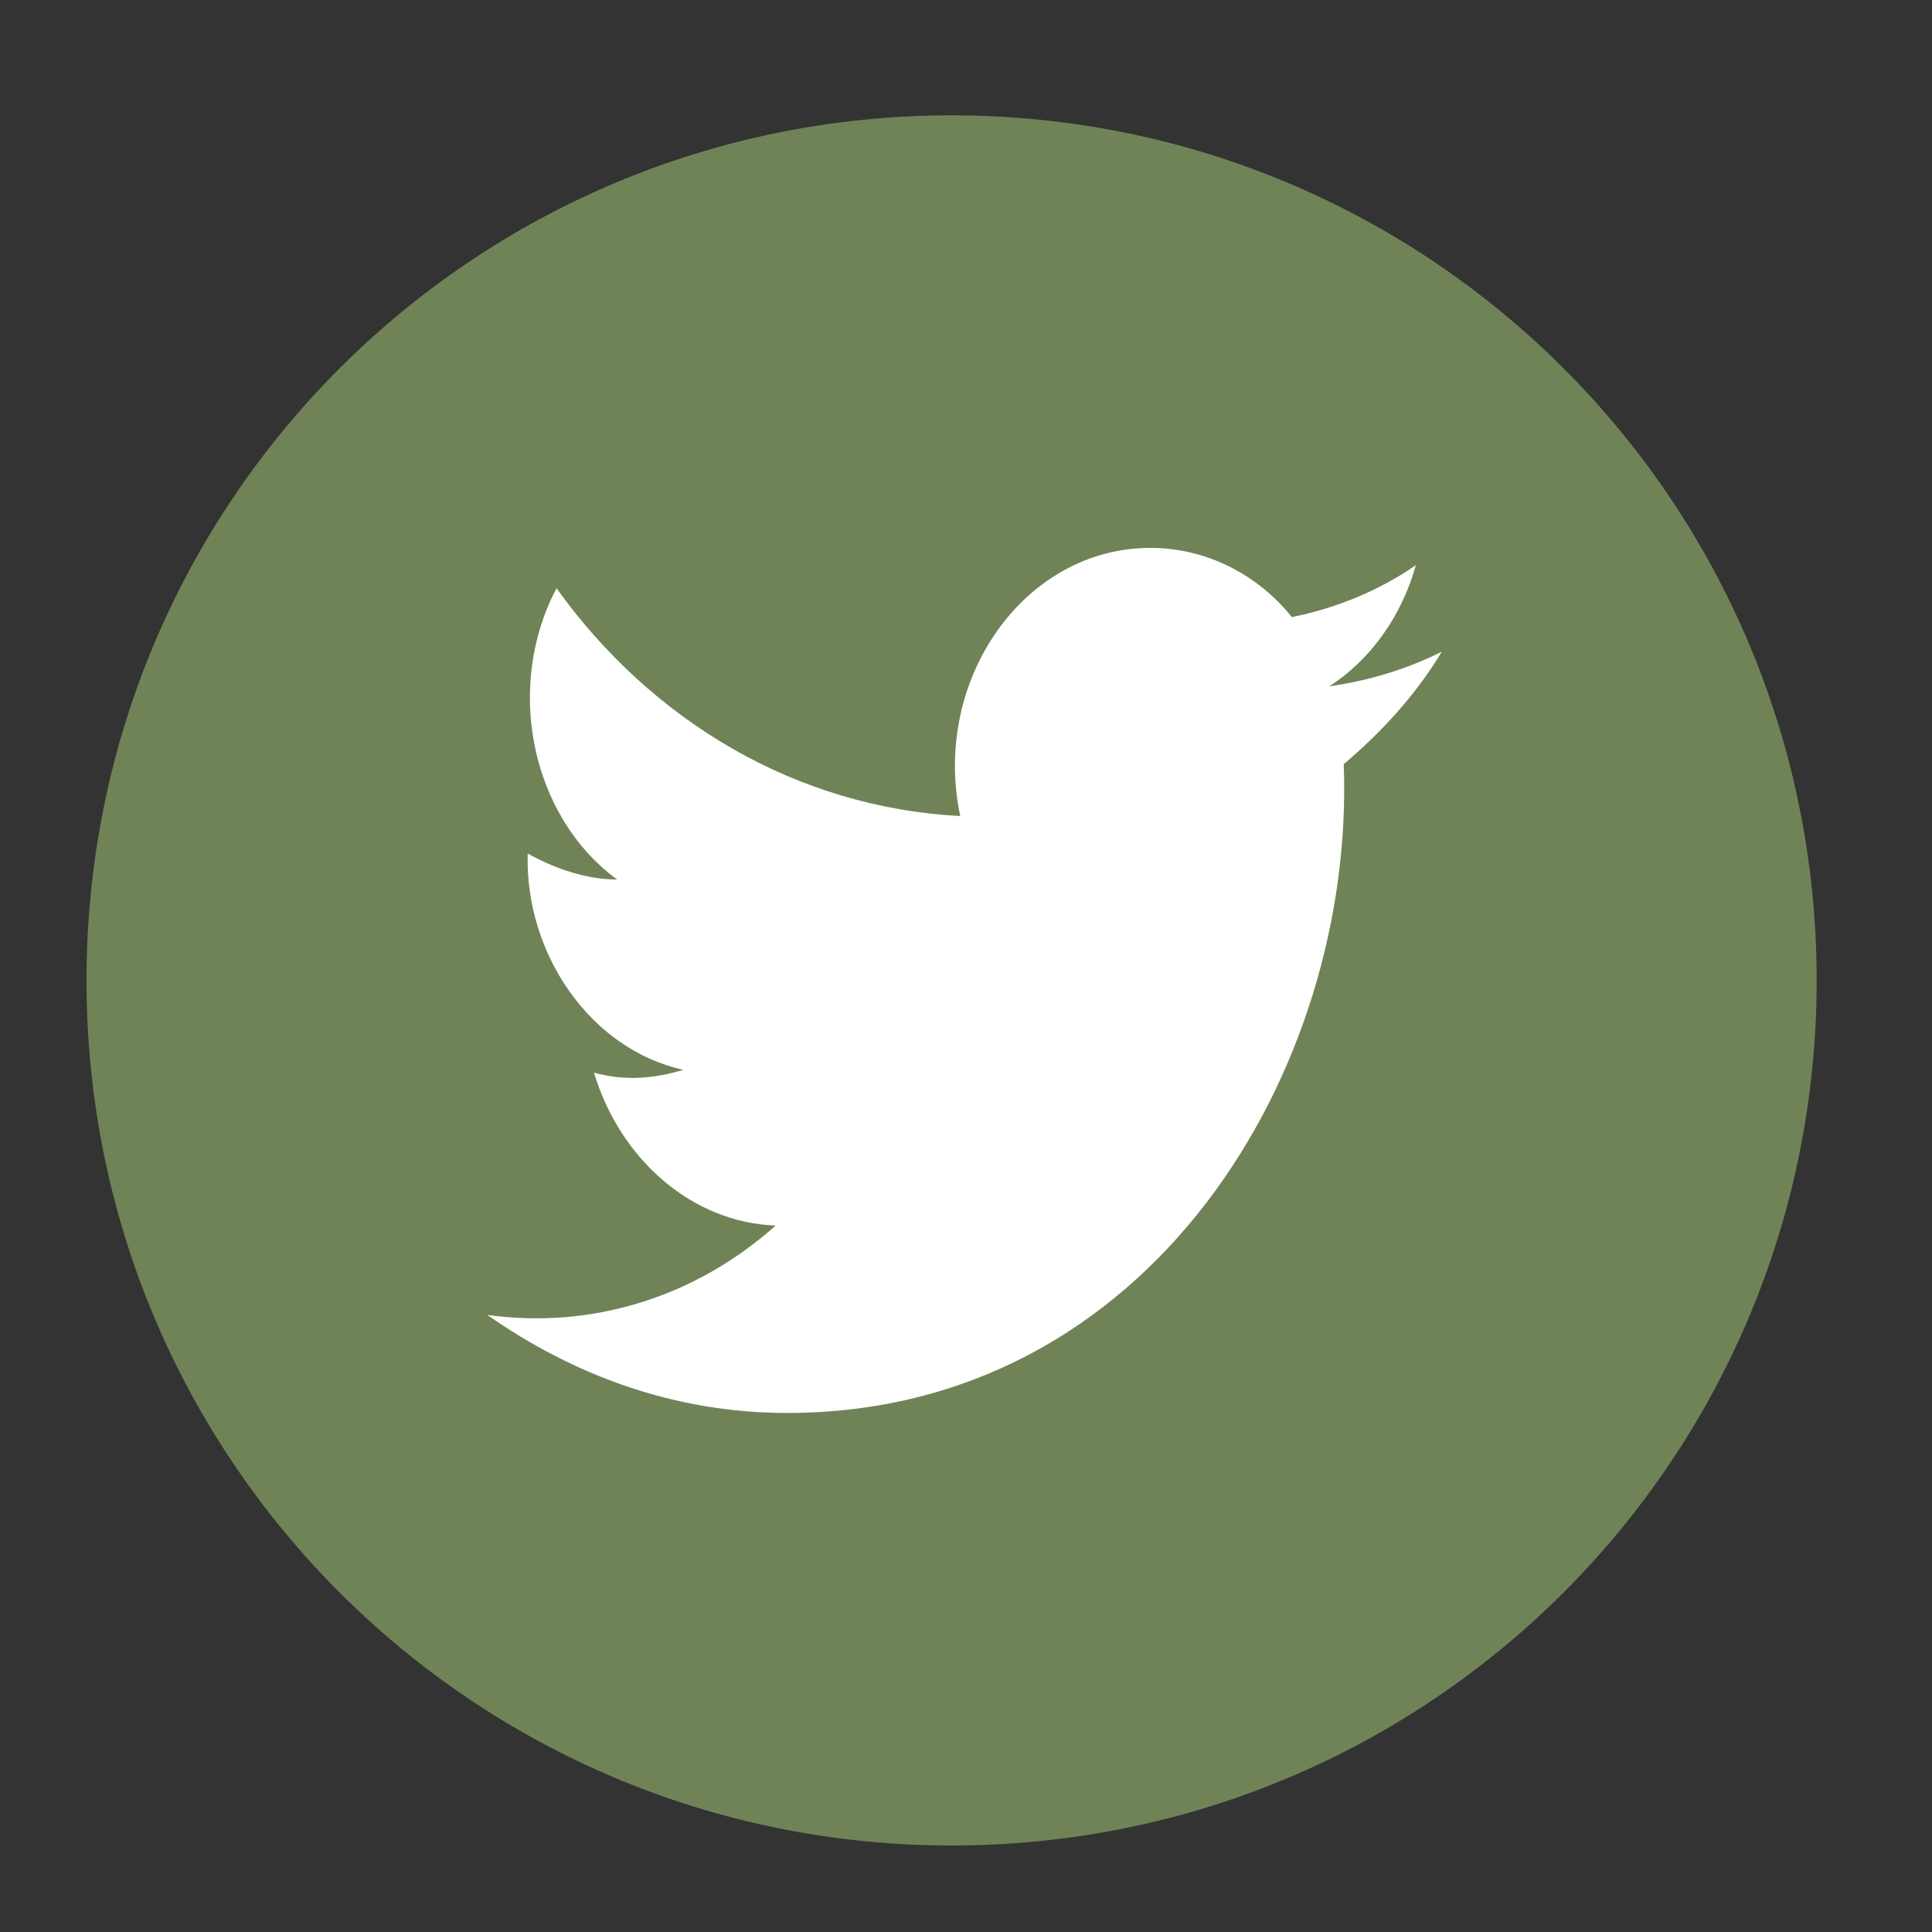
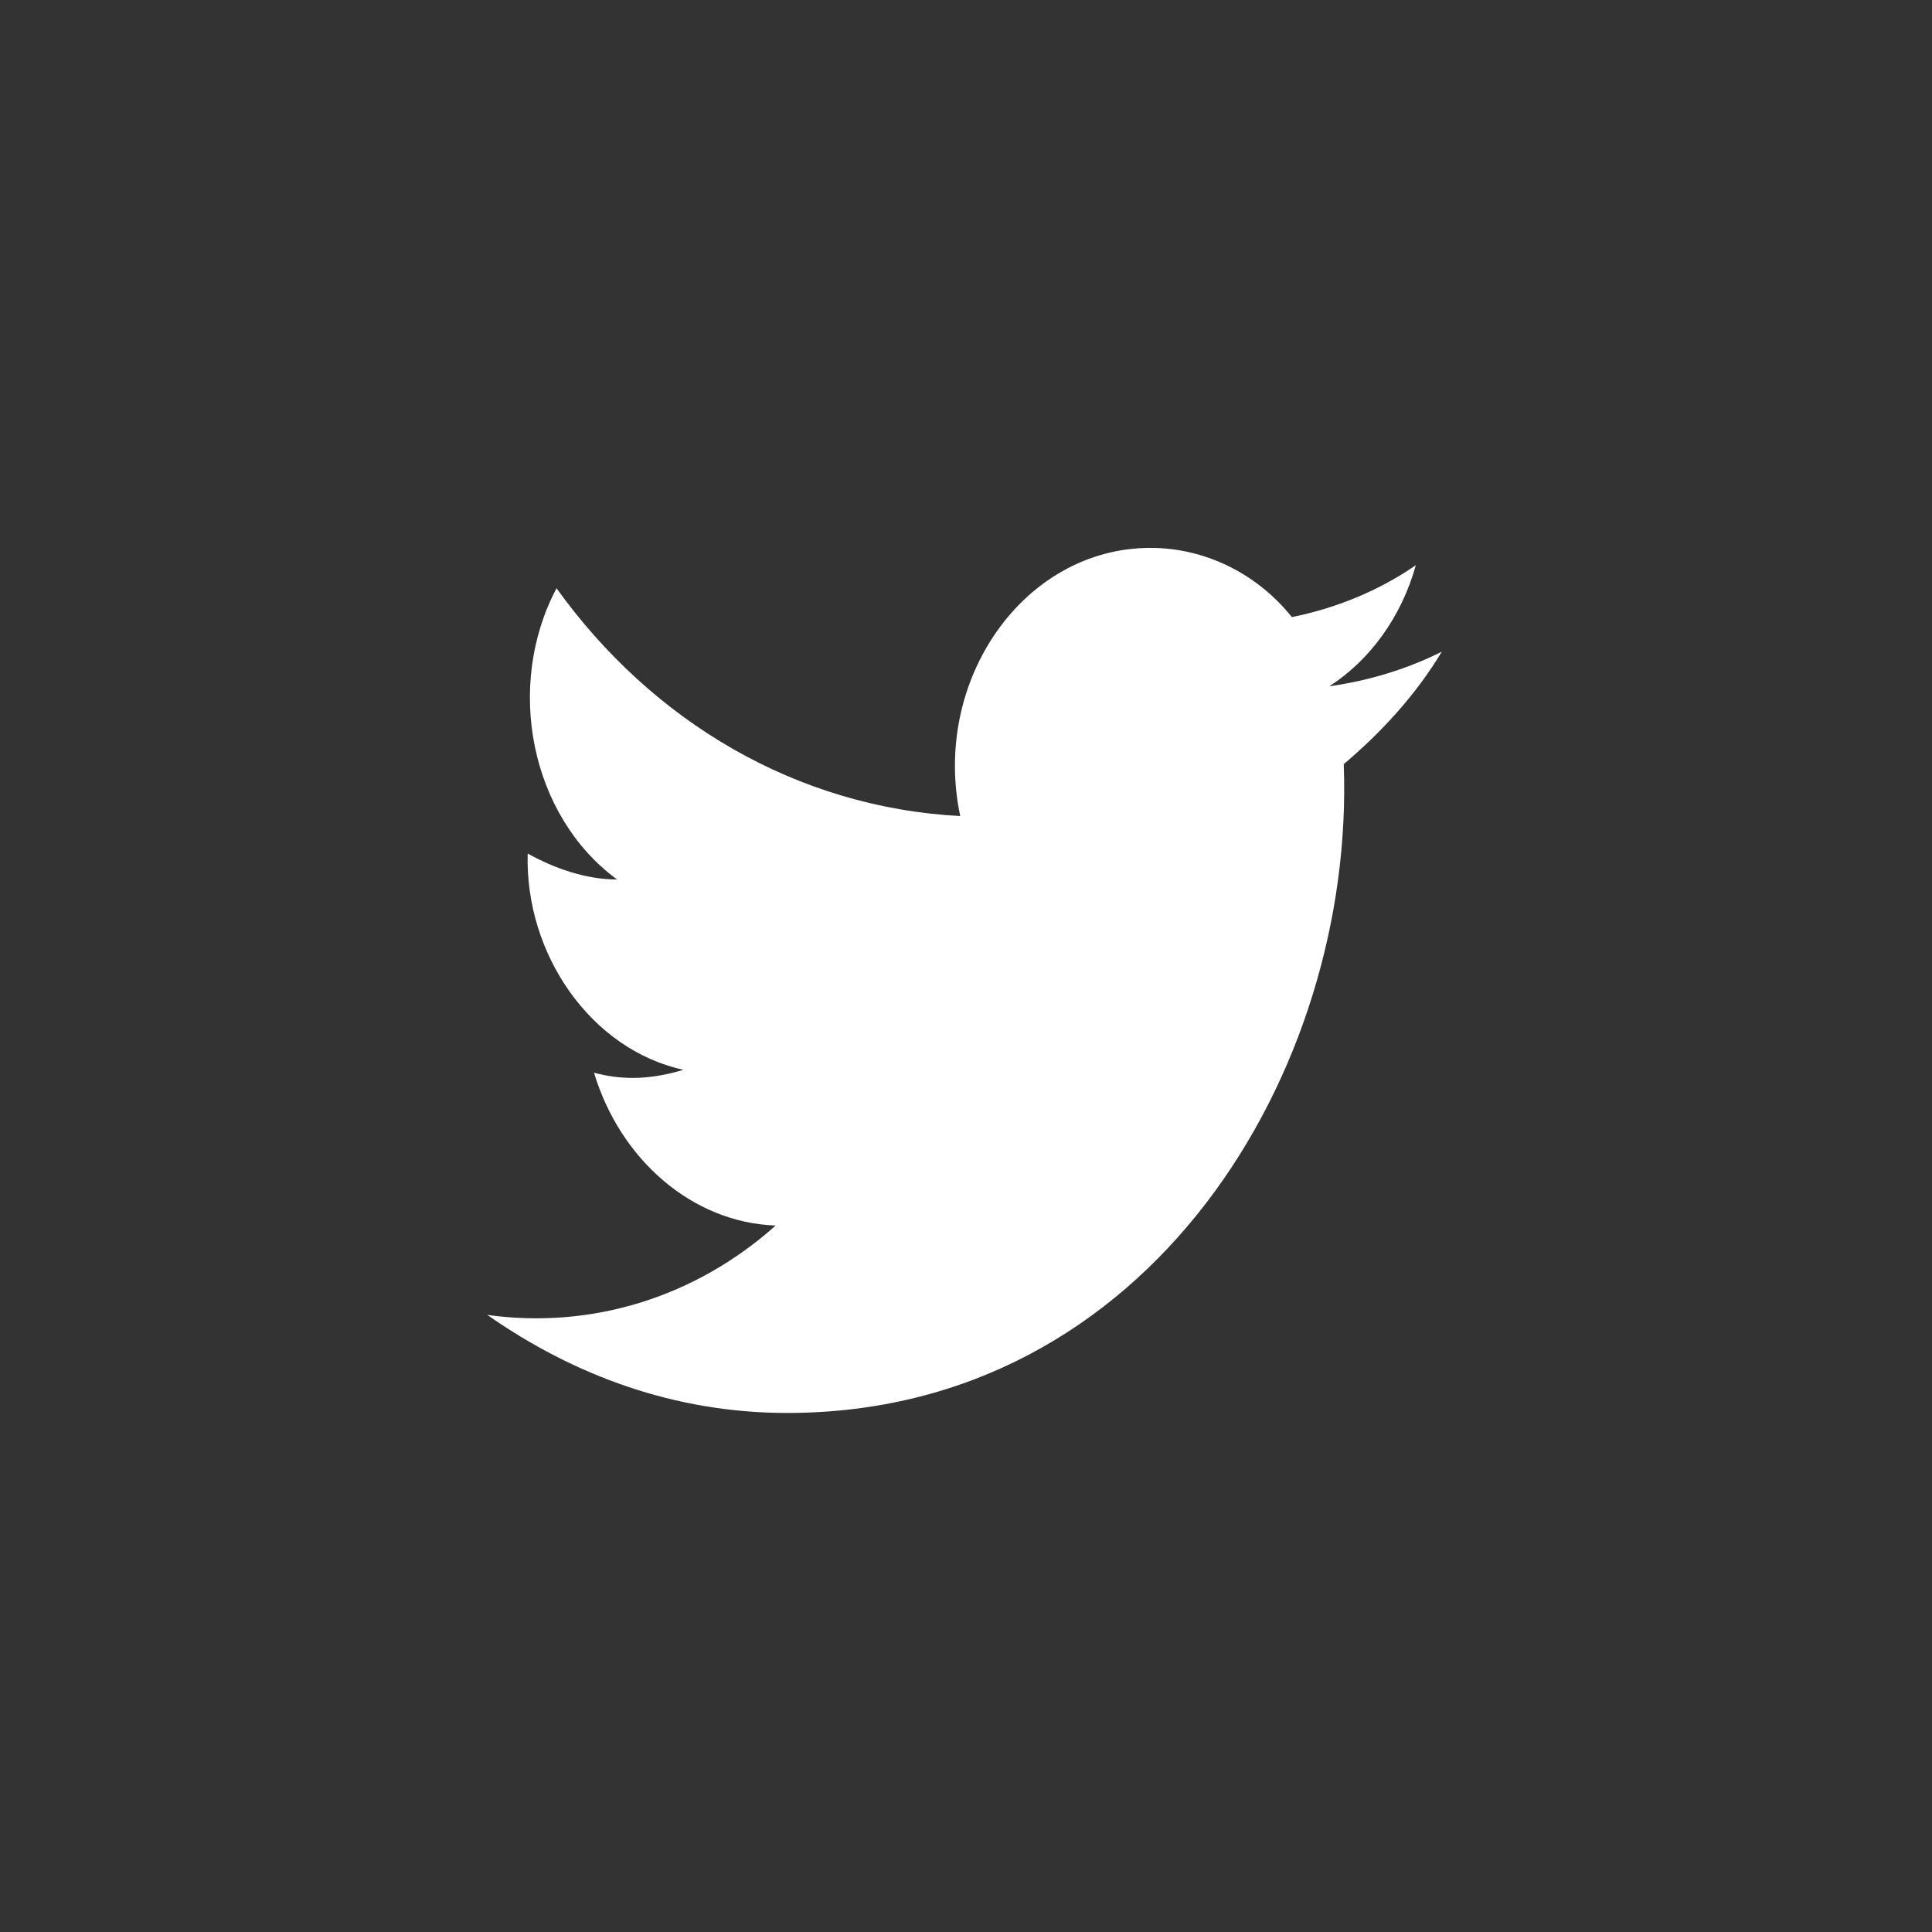
<svg xmlns="http://www.w3.org/2000/svg" version="1.1" id="Layer_1" x="0px" y="0px" viewBox="0 0 67 67" style="enable-background:new 0 0 67 67;" xml:space="preserve">
  <rect x="0" y="0" width="67" height="67" fill="#333333" stroke="none" />
  <style type="text/css">
	.st0{fill:#708357;}
	.st1{fill:#FFFFFF;}
</style>
-   <path class="st0" d="M3,34c0,16.6,13.4,30,30,30s30-13.4,30-30S49.6,4,33,4S3,17.4,3,34z" />
  <path class="st1" d="M50,22.6c-1.2,0.6-2.5,1-3.9,1.2c1.4-0.9,2.5-2.4,3-4.2c-1.3,0.9-2.8,1.5-4.3,1.8c-1.2-1.5-3-2.4-4.9-2.4  c-4.4,0-7.6,4.6-6.6,9.3C27.6,28,22.6,25,19.3,20.4c-1.8,3.4-0.9,7.9,2.1,10.1c-1.1,0-2.2-0.4-3.1-0.9c-0.1,3.5,2.2,6.8,5.4,7.5  c-1,0.3-2,0.4-3.1,0.1c0.9,3,3.4,5.2,6.3,5.3c-2.8,2.5-6.4,3.6-10,3.1c3,2.1,6.5,3.4,10.4,3.4C39.9,49,47,37.1,46.6,26.5  C47.9,25.4,49.1,24.1,50,22.6z" />
</svg>